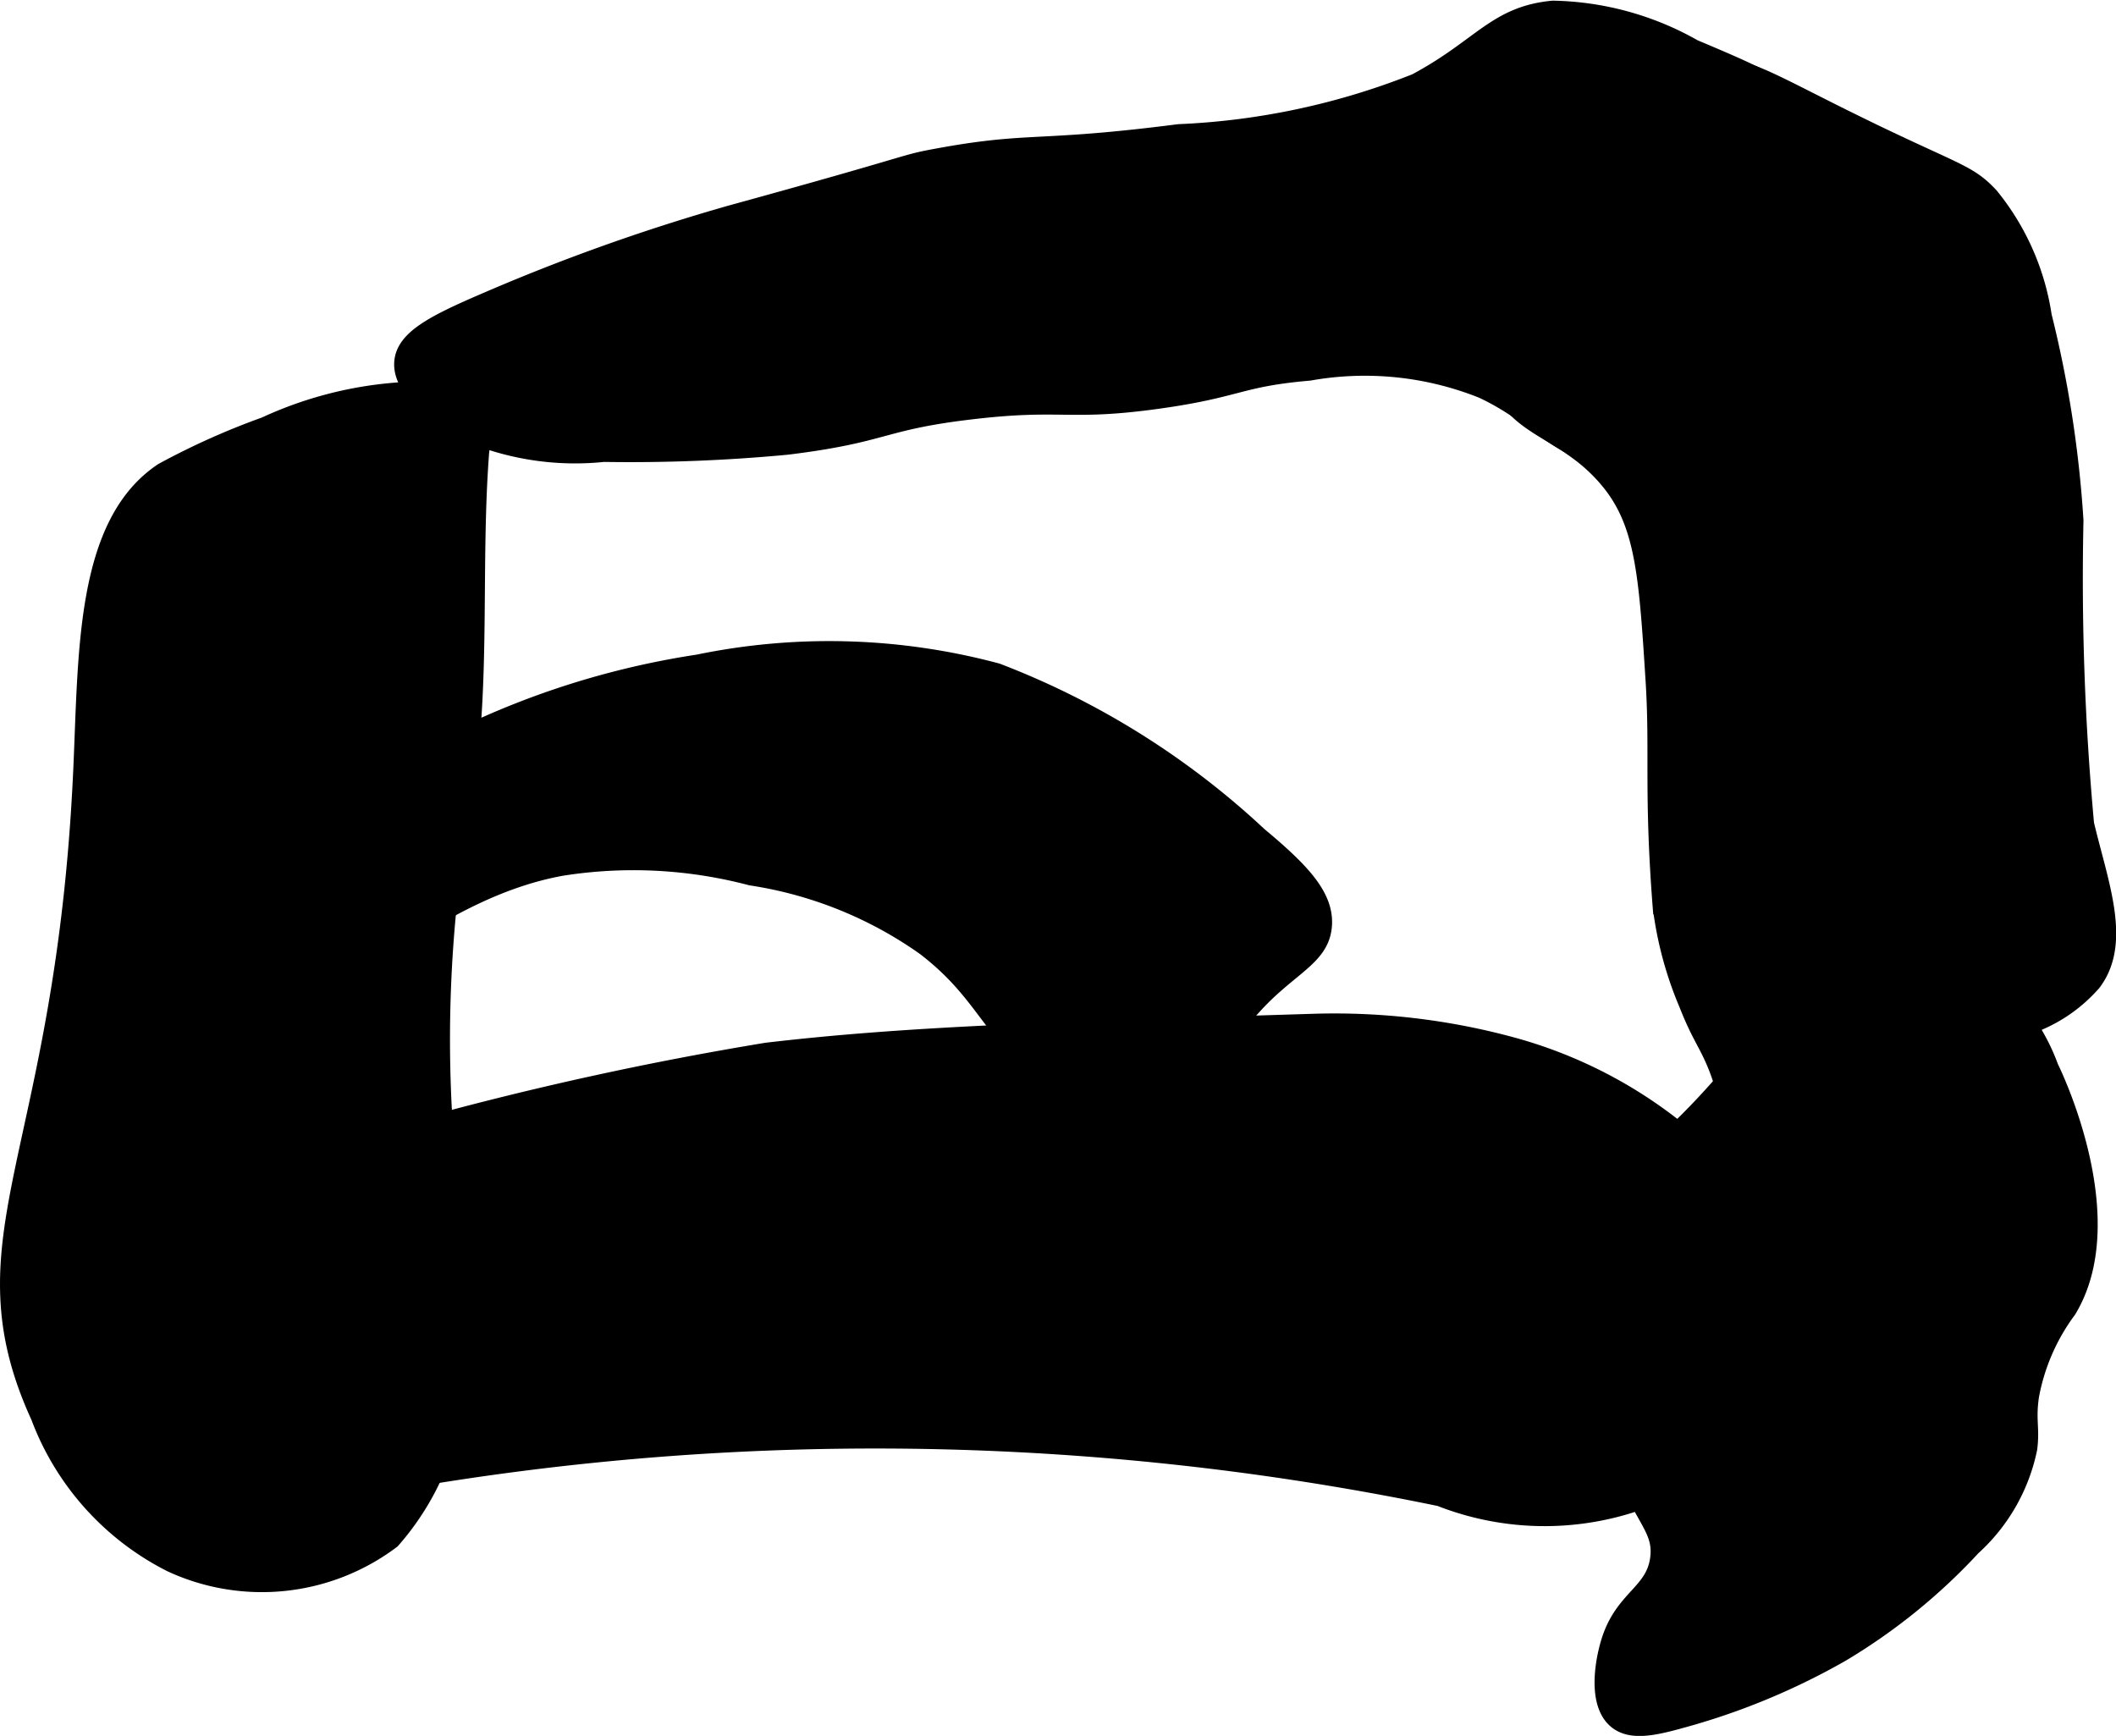
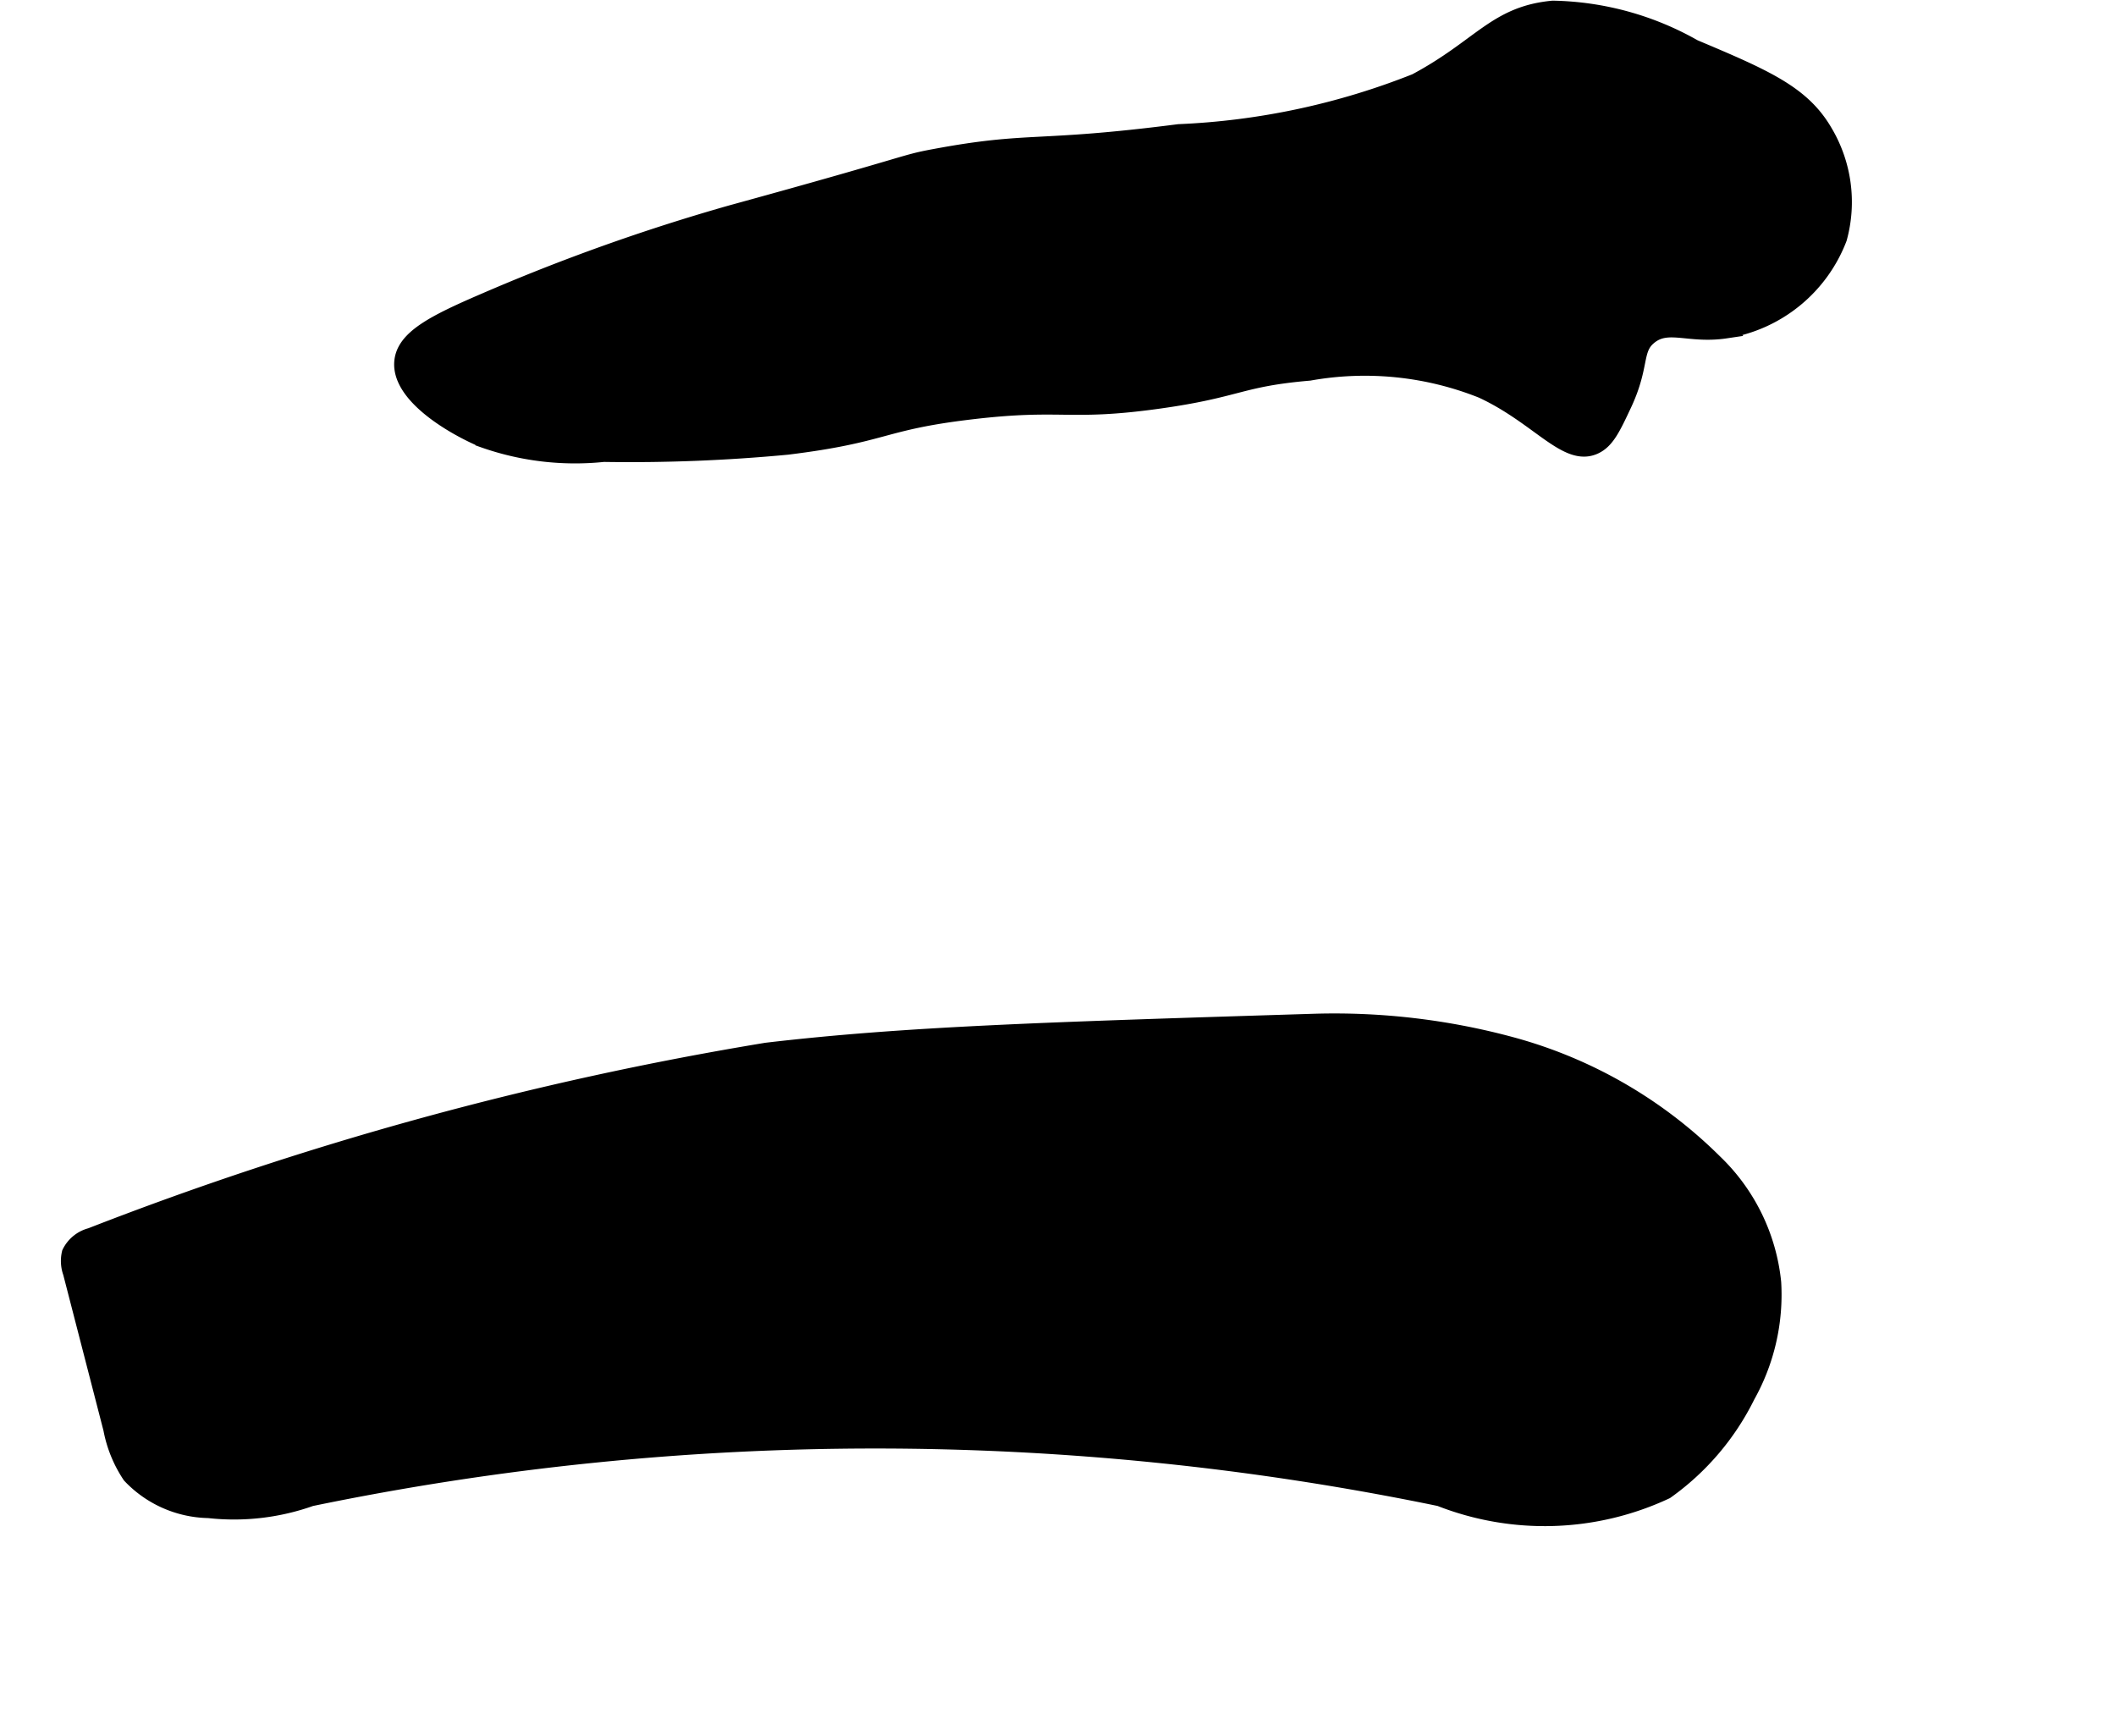
<svg xmlns="http://www.w3.org/2000/svg" version="1.1" width="6.752mm" height="5.539mm" viewBox="0 0 19.139 15.701">
  <defs>
    <style type="text/css">
      .a {
        stroke: #000;
        stroke-miterlimit: 10;
        stroke-width: 0.15px;
      }
    </style>
  </defs>
-   <path class="a" d="M2.397,3.846a6.635,6.635,0,0,0-.926.415c-.717.477-.685,1.65-.734,2.713C.576,10.486-.392,11.184.354,12.815a2.456,2.456,0,0,0,1.194,1.33,1.954,1.954,0,0,0,1.997-.213,2.399,2.399,0,0,0,.594-1.721,6.77,6.77,0,0,0-.092-1.693,12.06,12.06,0,0,1,.169-3.415c.145-.994.057-2.008.133-3.01a.556.556,0,0,0-.101-.405c-.069-.08-.208-.173-.635-.155A3.465,3.465,0,0,0,2.397,3.846Z" />
  <path class="a" d="M.822,11.181a.289.289,0,0,0-.188.153.308.308,0,0,0,.01.176l.365,1.414a1.132,1.132,0,0,0,.171.42.998.998,0,0,0,.707.312,2.069,2.069,0,0,0,.924-.107,25.224,25.224,0,0,1,10.213,0,2.586,2.586,0,0,0,2.043-.064,2.311,2.311,0,0,0,.734-.862,1.869,1.869,0,0,0,.235-1.022,1.751,1.751,0,0,0-.529-1.086A4.141,4.141,0,0,0,13.665,9.453a6.126,6.126,0,0,0-1.767-.209c-2.473.077-3.71.115-4.965.262A30.458,30.458,0,0,0,.822,11.181Z" />
-   <path class="a" d="M1.761,8.51a1.12,1.12,0,0,0-.293.535.427.427,0,0,0,.282.486.595.595,0,0,0,.387-.093c.996-.516,1.838-1.39,2.942-1.591a4.162,4.162,0,0,1,1.713.087,3.673,3.673,0,0,1,1.573.634c.604.464.574.833,1.309,1.309.283.183.655.418.957.287.238-.103.195-.33.479-.766.41-.631.832-.669.862-1.021.023-.268-.199-.5-.584-.821A7.284,7.284,0,0,0,9.019,6.074,5.859,5.859,0,0,0,6.314,5.995,7.5,7.5,0,0,0,1.761,8.51Z" />
  <path class="a" d="M7.12,4.038c.895-.11.839-.222,1.66-.319.831-.099.876.017,1.691-.096.735-.102.732-.2,1.372-.255a2.862,2.862,0,0,1,1.564.16c.512.238.763.619,1.013.507.109-.049.164-.166.264-.379.163-.347.091-.491.223-.606.173-.151.361-.013.702-.064A1.319,1.319,0,0,0,16.631,2.155a1.236,1.236,0,0,0-.128-.957c-.201-.348-.53-.492-1.181-.766A2.675,2.675,0,0,0,14.045.081c-.517.049-.648.343-1.239.659a6.543,6.543,0,0,1-2.144.458c-1.299.167-1.336.062-2.202.223-.312.058-.14.041-1.851.511a17.994,17.994,0,0,0-2.234.798c-.455.196-.716.332-.734.543-.026.301.457.586.734.702a2.485,2.485,0,0,0,1.085.128A15.106,15.106,0,0,0,7.12,4.038Z" />
-   <path class="a" d="M18.003,1.772c-.19-.205-.295-.209-1.053-.574C15.957.719,15.739.533,15.482.655c-.203.096-.315.33-.447.606-.147.308-.096.394-.255.67a1.096,1.096,0,0,1-.479.511c-.267.118-.401-.019-.574.096a.818.818,0,0,0-.191.862c.152.499.623.468,1.021.957.312.384.342.854.402,1.795.041.65-.016,1.01.064,2.044a3.283,3.283,0,0,0,.237.884c.1.255.163.336.233.491.374.827-.083,1.418.246,1.743a.921.921,0,0,0,1.053,0c.465-.318.145-.868.67-1.404a3.969,3.969,0,0,1,.989-.67,1.359,1.359,0,0,0,.47-.341l.009-.01c.277-.365.065-.893-.064-1.436a24.2,24.2,0,0,1-.096-2.745,10.311,10.311,0,0,0-.287-1.851A2.243,2.243,0,0,0,18.003,1.772Z" />
-   <path class="a" d="M18.706,11.85c.499-.822-.125-2.123-.161-2.195a1.816,1.816,0,0,0-1.085-1.085,1.328,1.328,0,0,0-.862.128c-.482.225-.478.525-1.181,1.277-.478.511-.555.452-.702.734a2.756,2.756,0,0,0-.16,1.5,3.156,3.156,0,0,0,.191,1.213c.145.337.284.436.255.67-.039.319-.325.357-.447.766-.06.201-.111.554.064.702.127.107.325.069.574,0a6.21,6.21,0,0,0,1.468-.606,5.335,5.335,0,0,0,1.181-.958,1.655,1.655,0,0,0,.511-.894c.024-.188-.016-.255.016-.475A1.868,1.868,0,0,1,18.706,11.85Z" />
</svg>